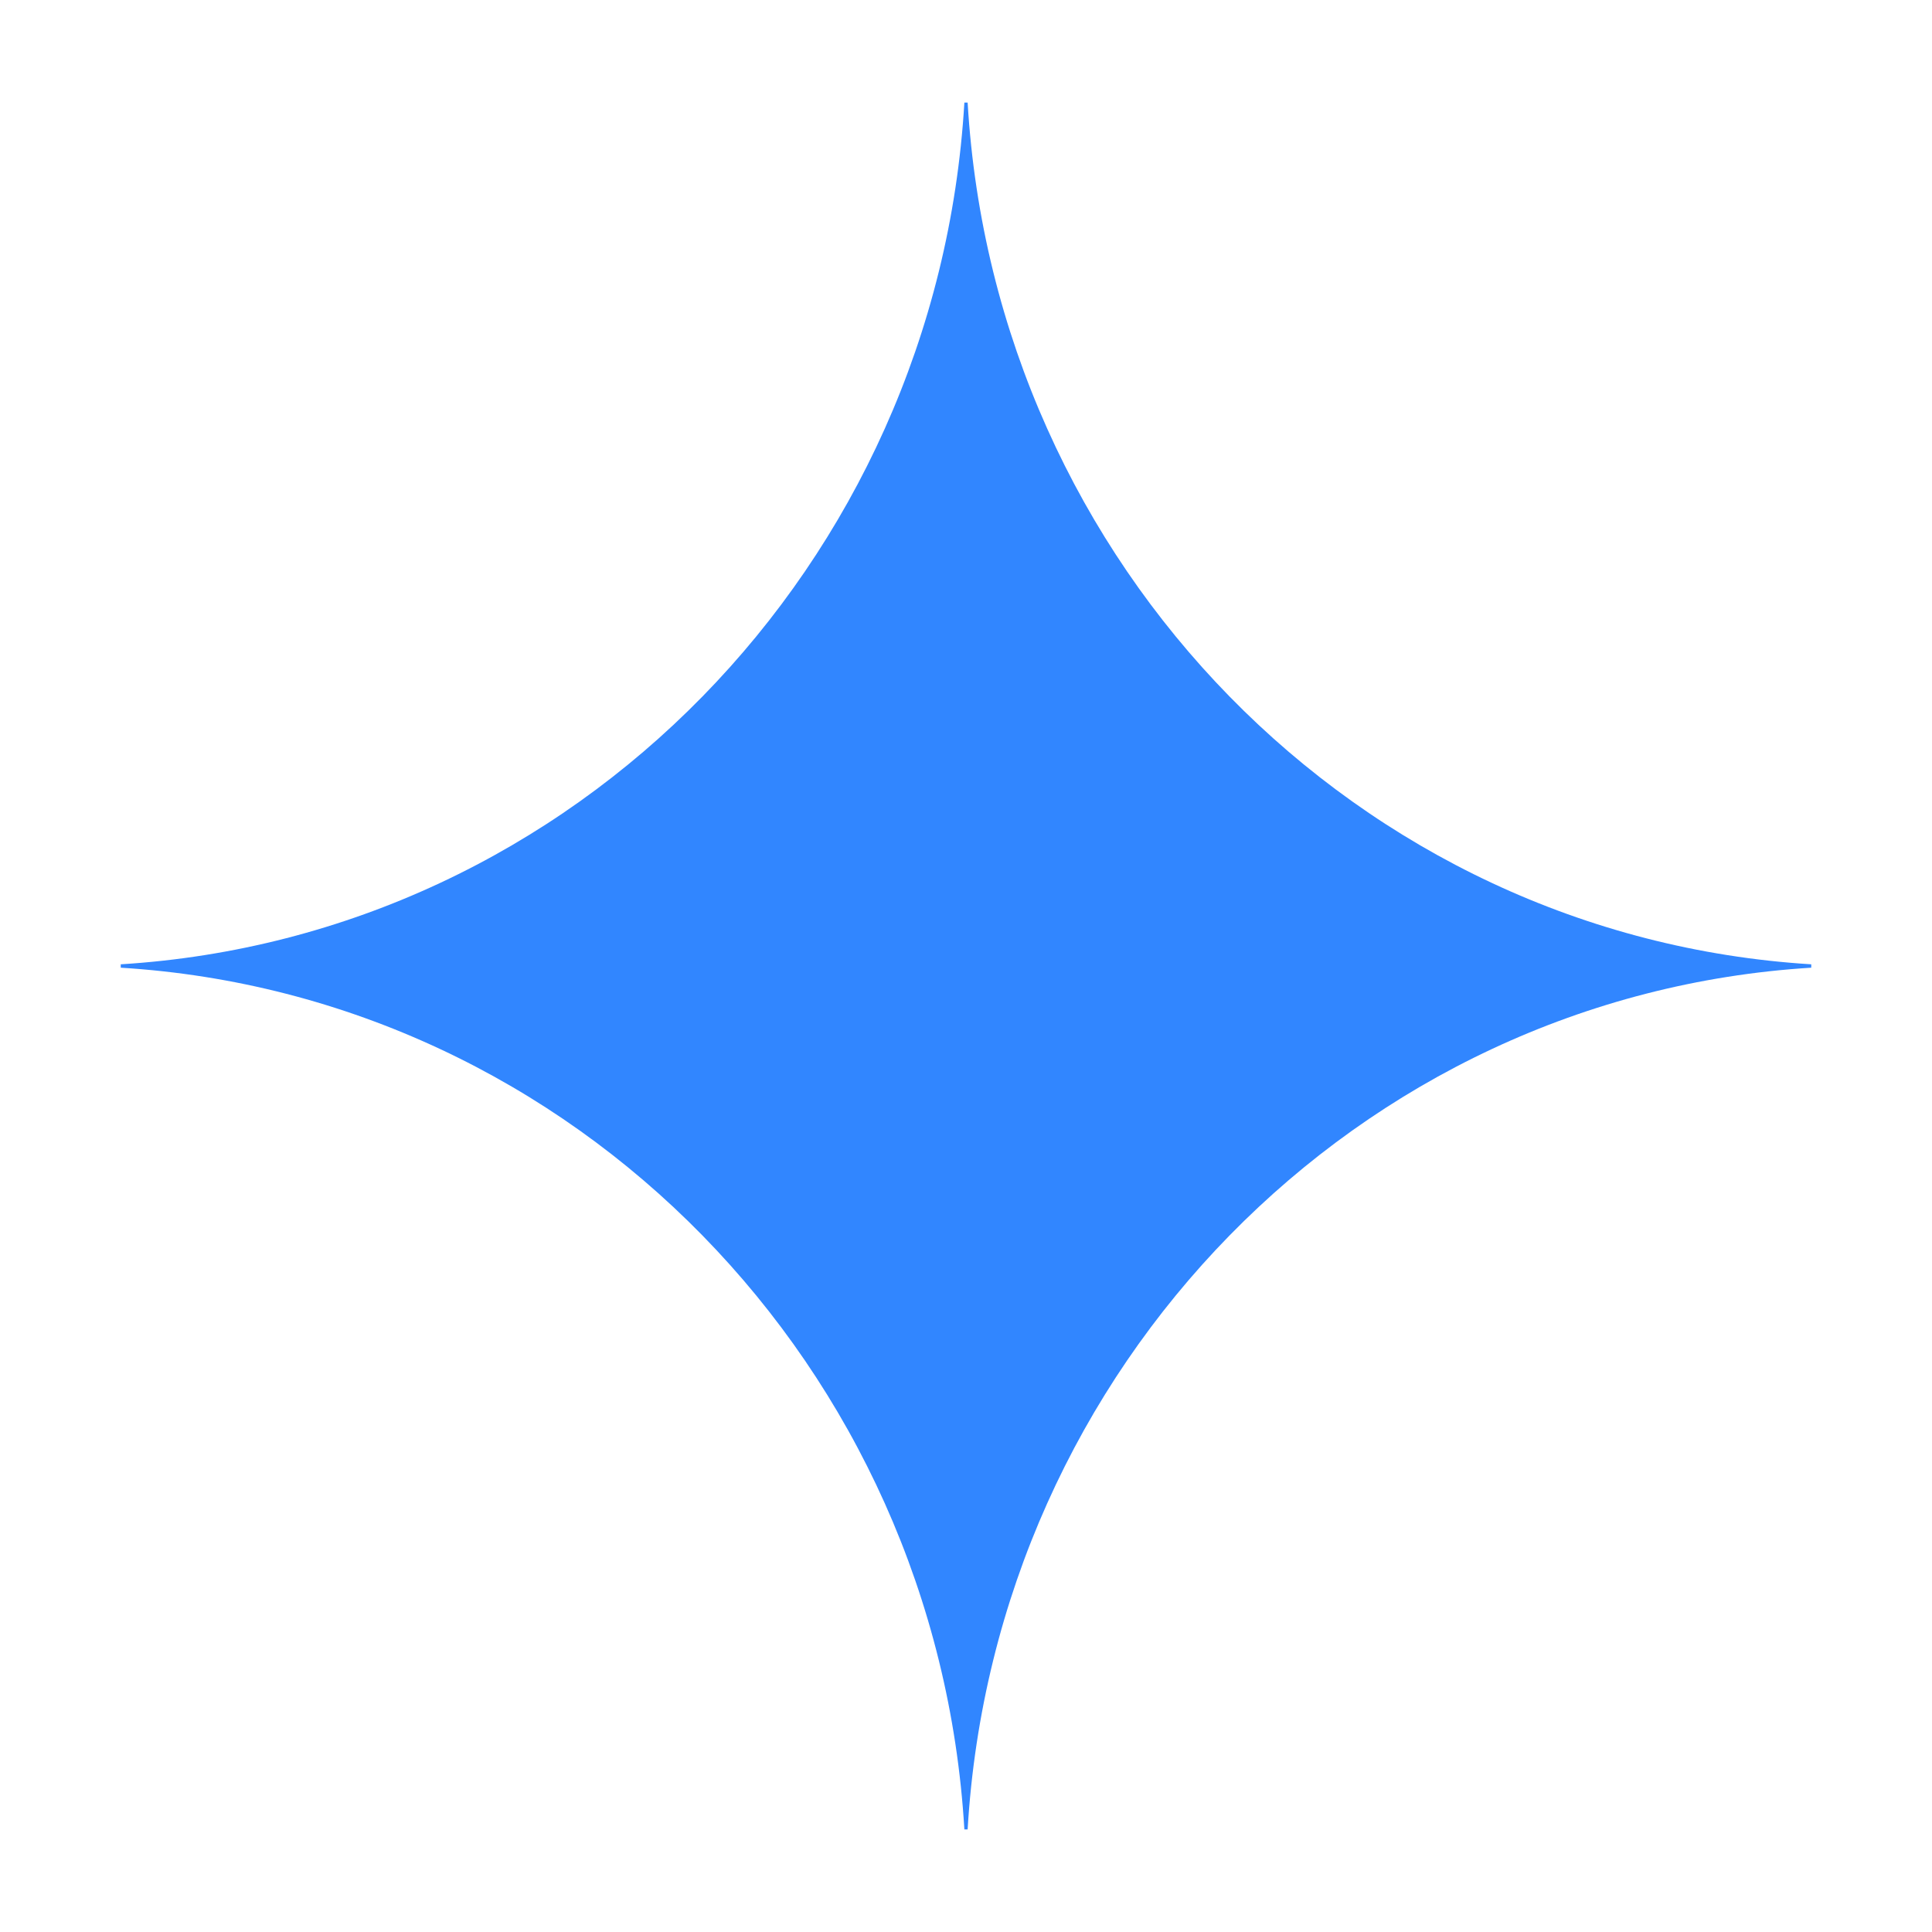
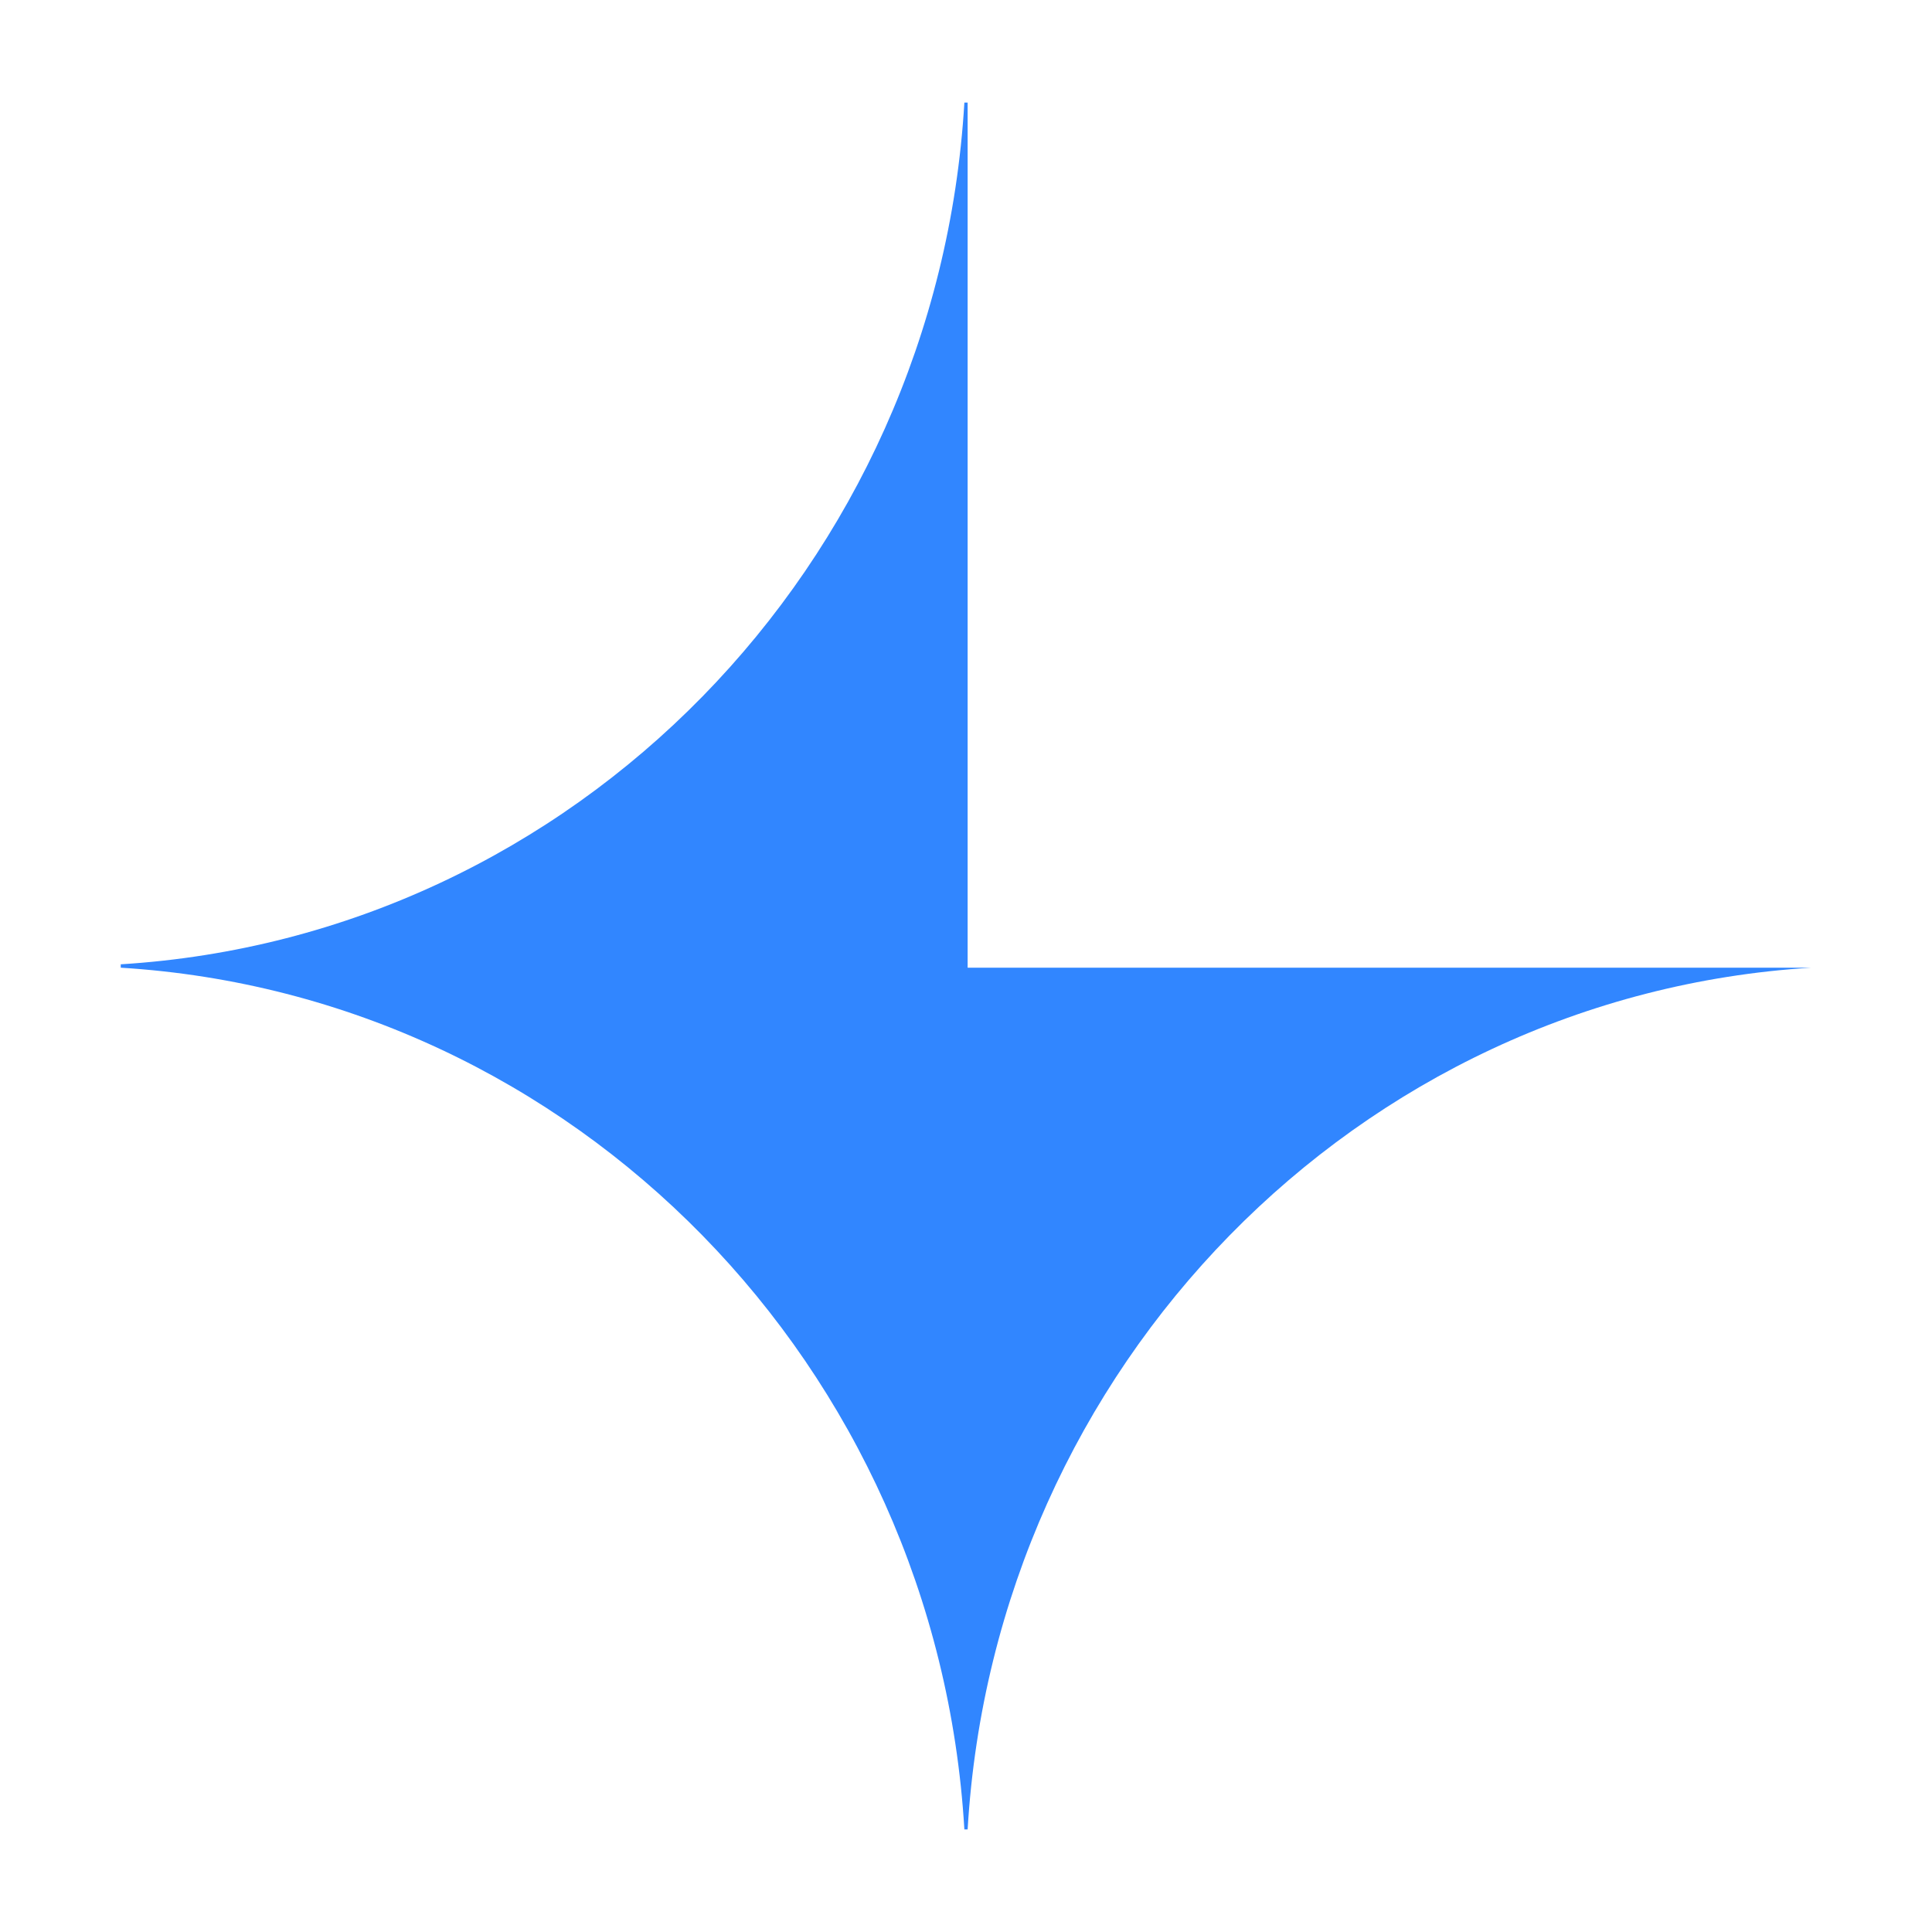
<svg xmlns="http://www.w3.org/2000/svg" width="32" height="32" viewBox="0 0 32 32" fill="none">
-   <path d="M30 16.028C22.49 16.491 16.48 22.629 16.027 30.301H15.973C15.52 22.629 9.51 16.491 2 16.028V15.972C9.51 15.509 15.52 9.37 15.973 1.699H16.027C16.48 9.37 22.49 15.509 30 15.972V16.028Z" fill="#3186FF" />
+   <path d="M30 16.028C22.49 16.491 16.48 22.629 16.027 30.301H15.973C15.52 22.629 9.51 16.491 2 16.028V15.972C9.51 15.509 15.52 9.37 15.973 1.699H16.027V16.028Z" fill="#3186FF" />
</svg>